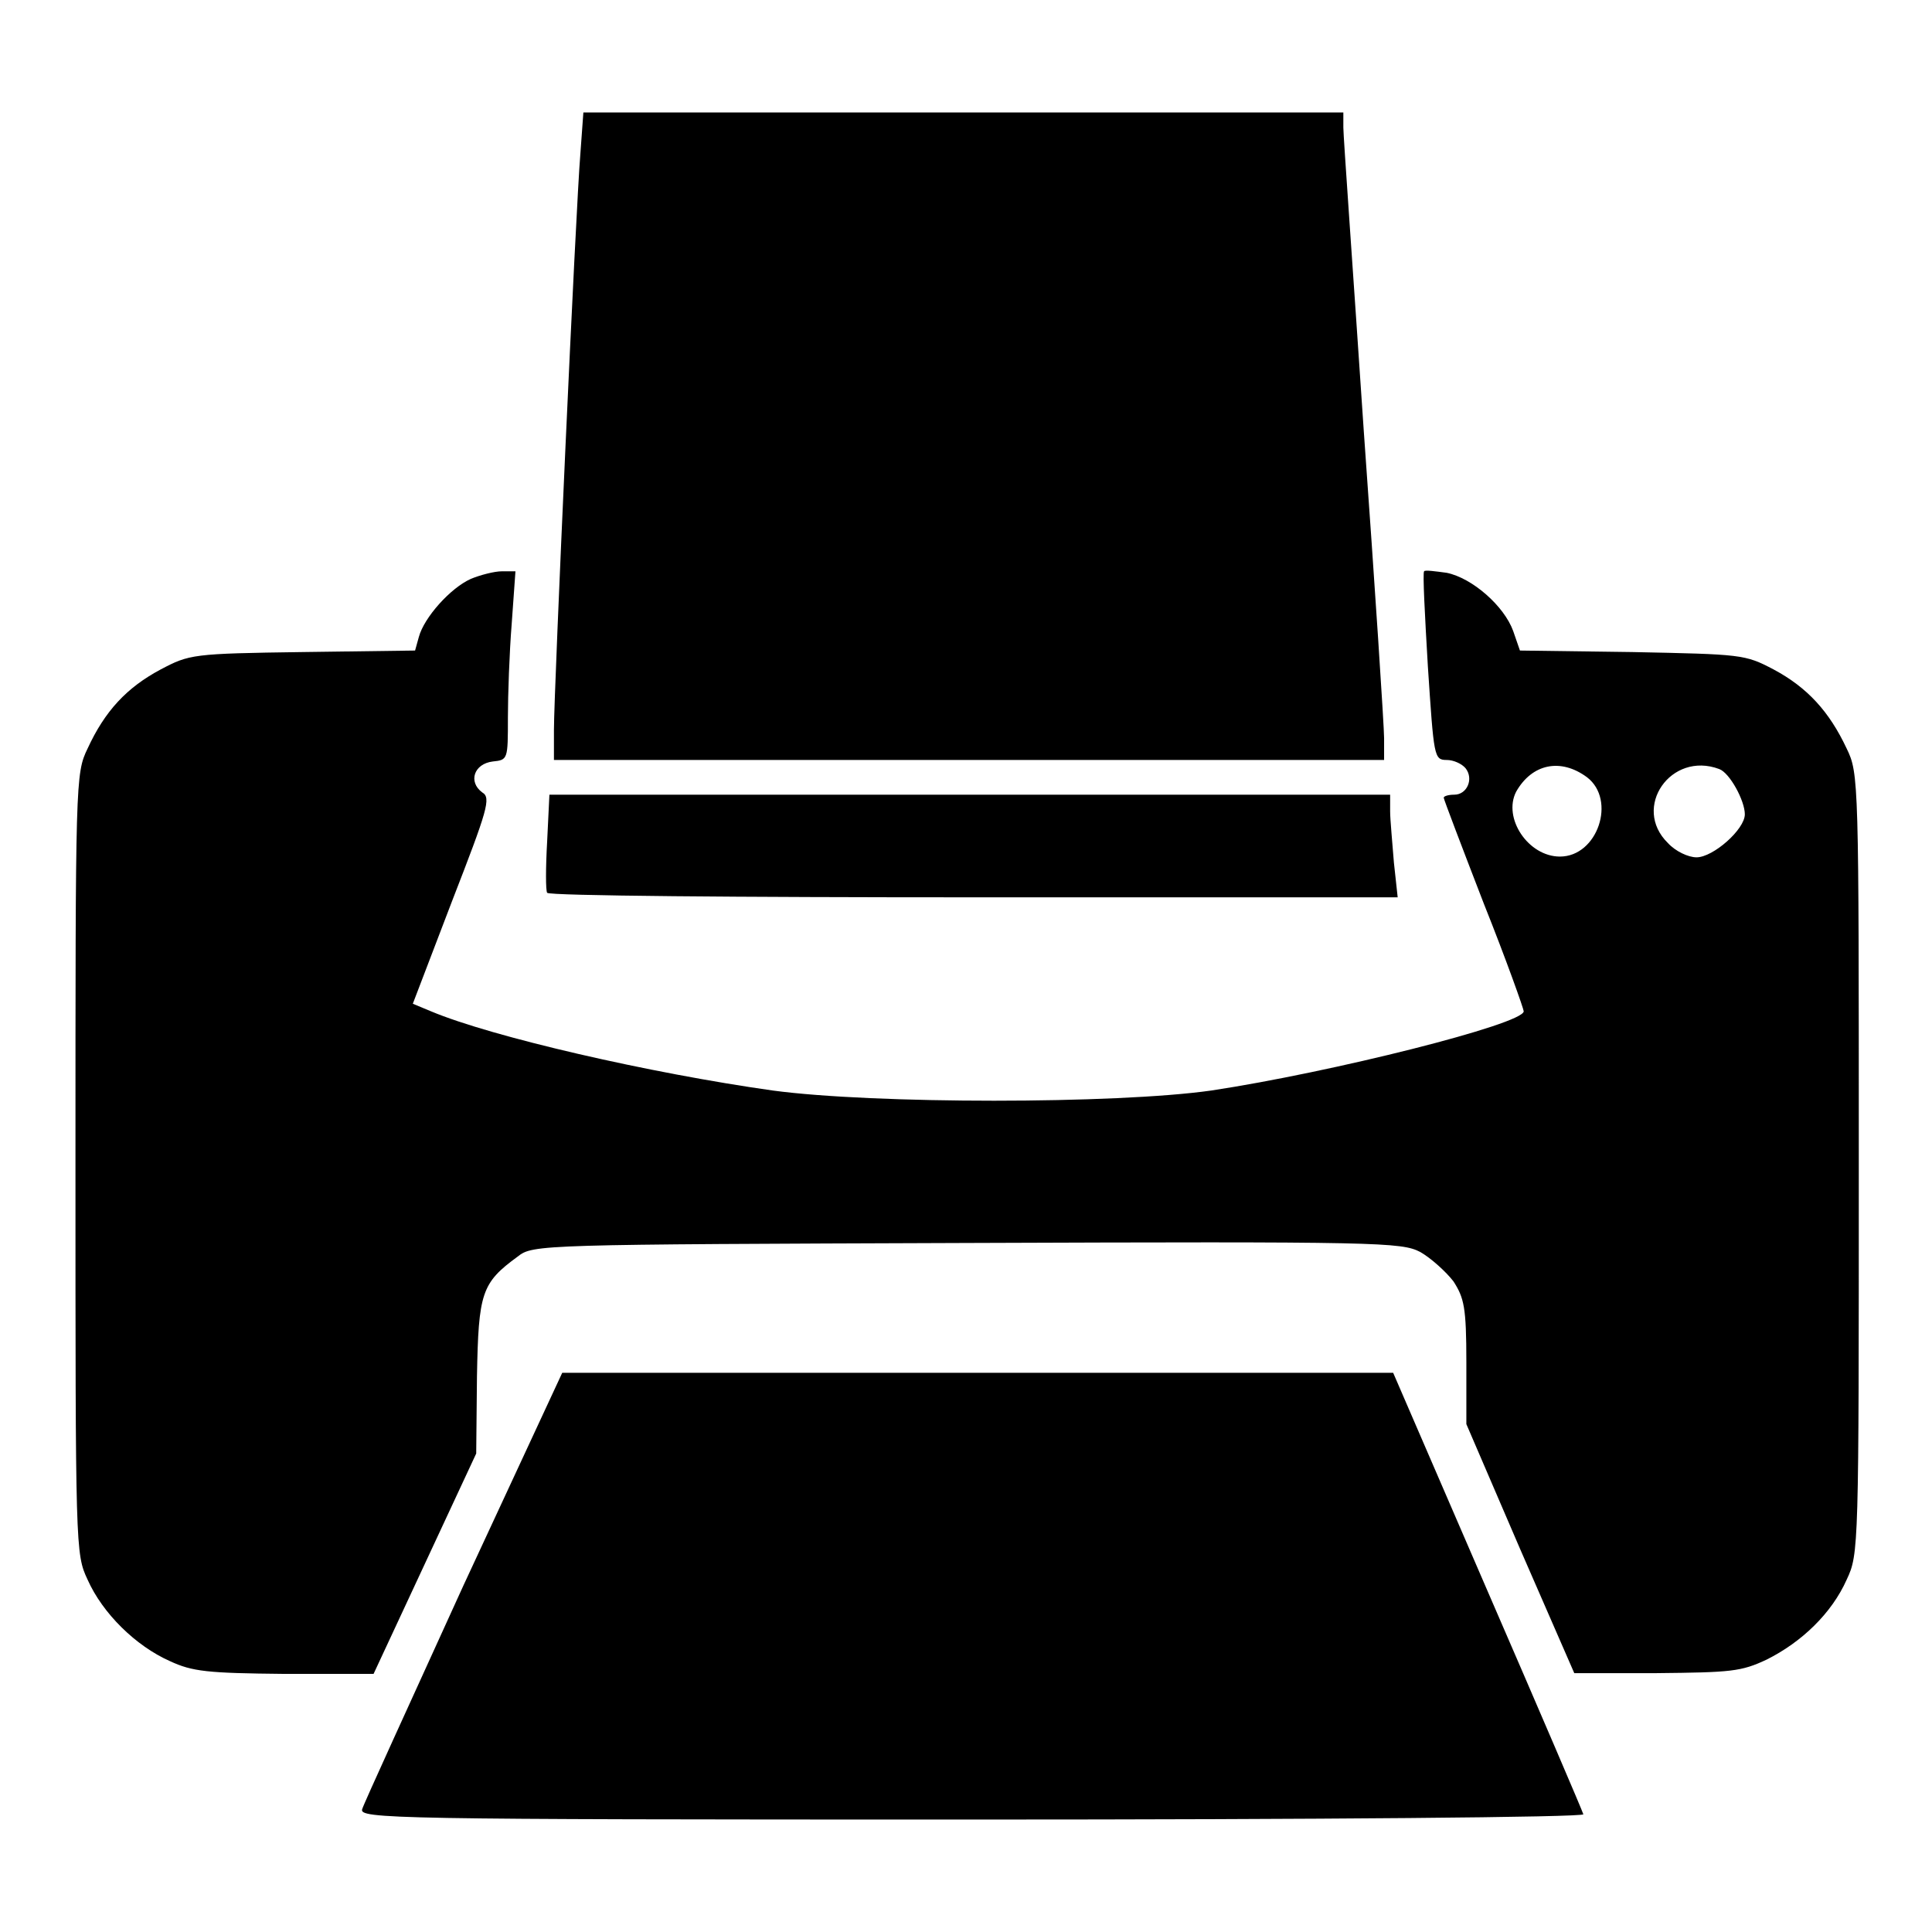
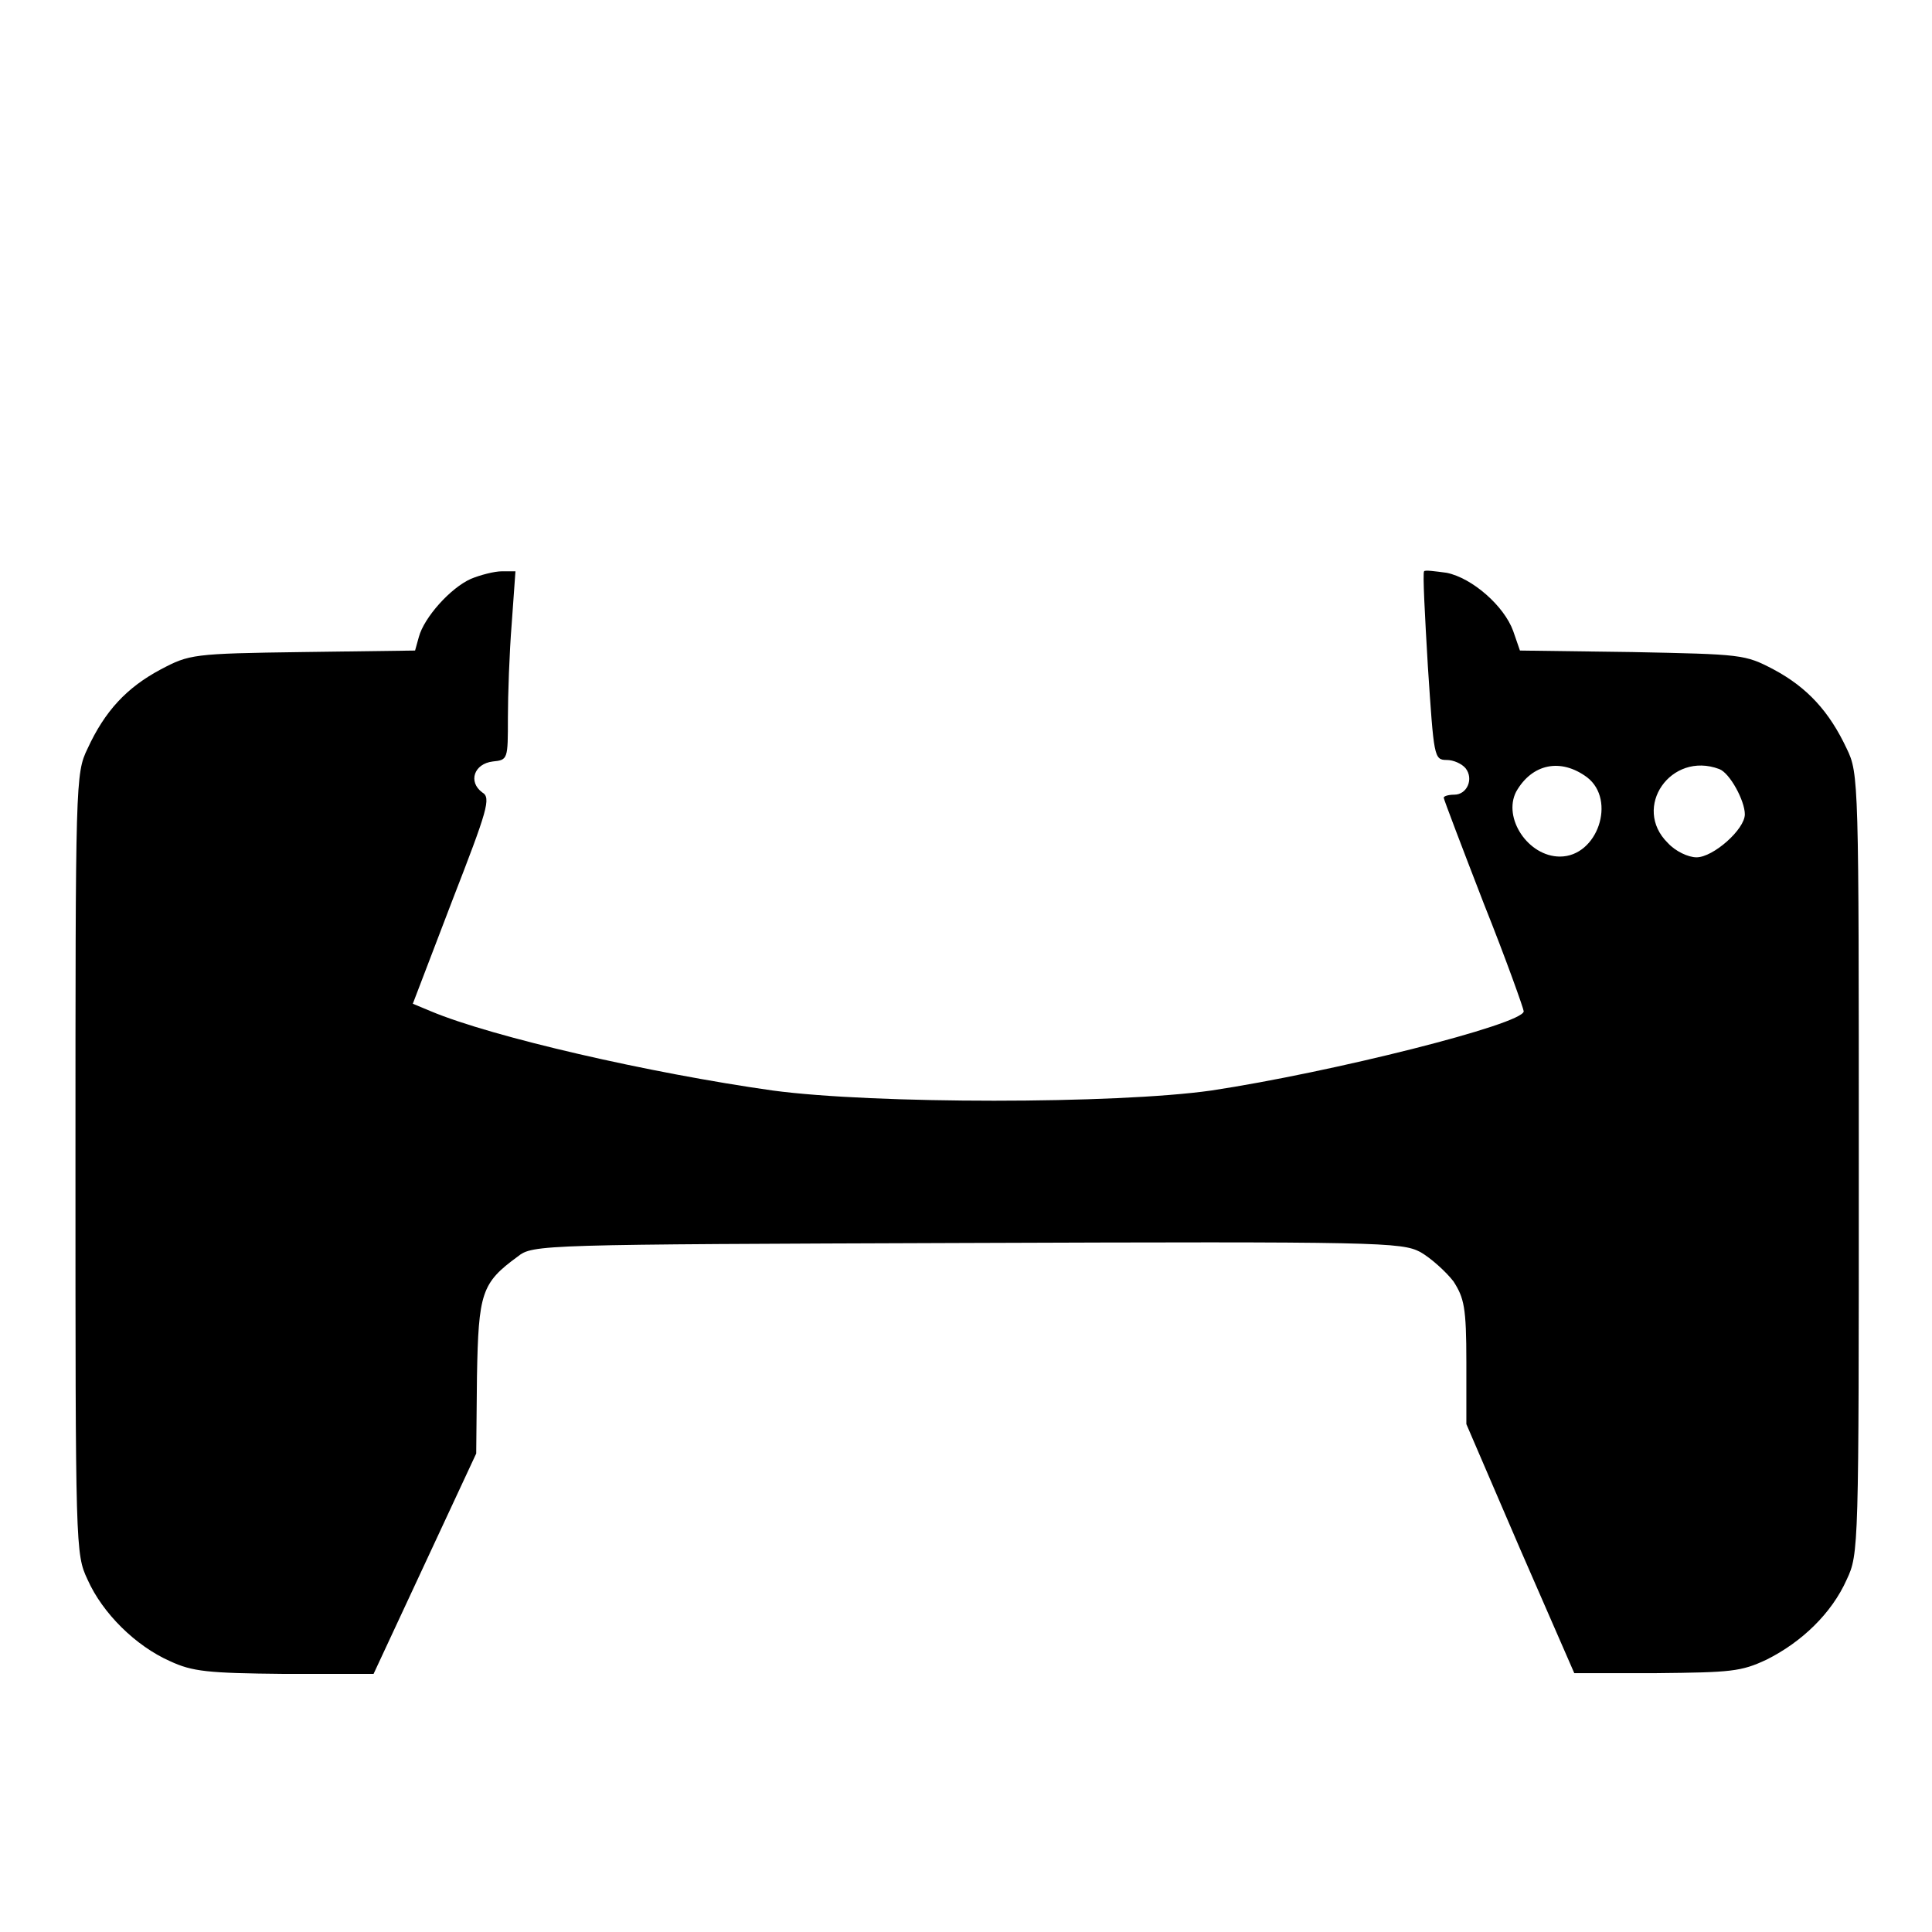
<svg xmlns="http://www.w3.org/2000/svg" version="1.1" x="0px" y="0px" viewBox="0 0 256 256" enable-background="new 0 0 256 256" xml:space="preserve">
  <g>
    <g>
      <g>
-         <path fill="#000000" d="M76.9,20.4c-0.6,7.1-3.5,71.1-3.5,76.3v4h55h55v-2.9c0-1.5-1.2-19.9-2.7-40.8c-1.4-20.9-2.7-38.9-2.7-40.1v-2h-50.4H77.3L76.9,20.4z" />
        <path fill="#000000" d="M62.4,76.7c-2.7,1.2-6.2,5.1-6.9,7.7L55,86.2l-14.9,0.2c-14.6,0.2-15,0.3-18.8,2.3c-4.5,2.4-7.4,5.5-9.7,10.5c-1.6,3.3-1.6,4.3-1.6,55c0,51,0,51.7,1.6,55.1c2,4.5,6.4,8.8,10.9,10.8c3,1.4,5,1.6,15.2,1.7h11.8l6.8-14.6l6.8-14.6l0.1-10.2c0.2-11.1,0.6-12.4,5.4-15.9c2-1.6,2.9-1.6,59.5-1.8c54.8-0.2,57.6-0.1,60.1,1.2c1.4,0.8,3.4,2.6,4.4,3.9c1.4,2.2,1.7,3.4,1.7,10.7v8.2l7.1,16.5l7.2,16.5h10.9c9.9-0.1,11.2-0.2,14.6-1.8c4.6-2.3,8.6-6.1,10.6-10.6c1.6-3.4,1.6-4.1,1.6-55.1c0-50.8,0-51.7-1.6-55c-2.3-4.9-5.2-8.1-9.7-10.5c-3.8-2-4.2-2-18.7-2.3l-14.9-0.2l-0.9-2.6c-1.2-3.3-5.4-7-8.8-7.7c-1.5-0.2-2.9-0.4-3-0.2c-0.2,0.2,0.1,5.8,0.5,12.6c0.8,12,0.8,12.4,2.5,12.4c0.9,0,2,0.5,2.5,1.1c1.1,1.4,0.2,3.5-1.5,3.5c-0.8,0-1.4,0.2-1.4,0.4c0,0.2,2.4,6.5,5.3,14c3,7.5,5.3,14,5.3,14.3c0,1.7-25.5,8.1-41.4,10.5c-12.7,1.8-44.7,1.8-58.1,0c-16.3-2.3-37.2-7.1-45.3-10.5l-2.4-1l5.2-13.6c4.7-12.1,5.2-13.7,4-14.4c-1.9-1.4-1.1-3.8,1.4-4.1c2-0.2,2-0.3,2-5.8c0-3,0.2-8.7,0.5-12.4l0.5-7h-1.8C65.5,75.7,63.6,76.2,62.4,76.7z M210.3,103c3.9,3,1.4,10.5-3.6,10.5c-4.2,0-7.6-5.1-5.8-8.6C203,101.2,206.8,100.4,210.3,103z M227.8,101.9c1.4,0.5,3.4,4.2,3.4,6c0,2-4.2,5.7-6.4,5.7c-1.1,0-2.8-0.8-3.8-1.9C216.2,107,221.4,99.5,227.8,101.9z" />
-         <path fill="#000000" d="M72.5,111.5c-0.2,3.5-0.2,6.5,0,6.8c0.2,0.4,25.6,0.6,56.5,0.6h56.2l-0.5-4.6c-0.2-2.6-0.5-5.7-0.5-6.8v-2.2h-55.7H72.8L72.5,111.5z" />
-         <path fill="#000000" d="M61.4,210.1c-7.1,15.6-13.2,28.9-13.4,29.6c-0.5,1.3,3.6,1.4,80.8,1.4c46.1,0,81.2-0.3,81-0.7c-0.1-0.4-5.8-13.7-12.7-29.6l-12.5-28.9h-55.1h-55L61.4,210.1z" />
      </g>
    </g>
  </g>
</svg>